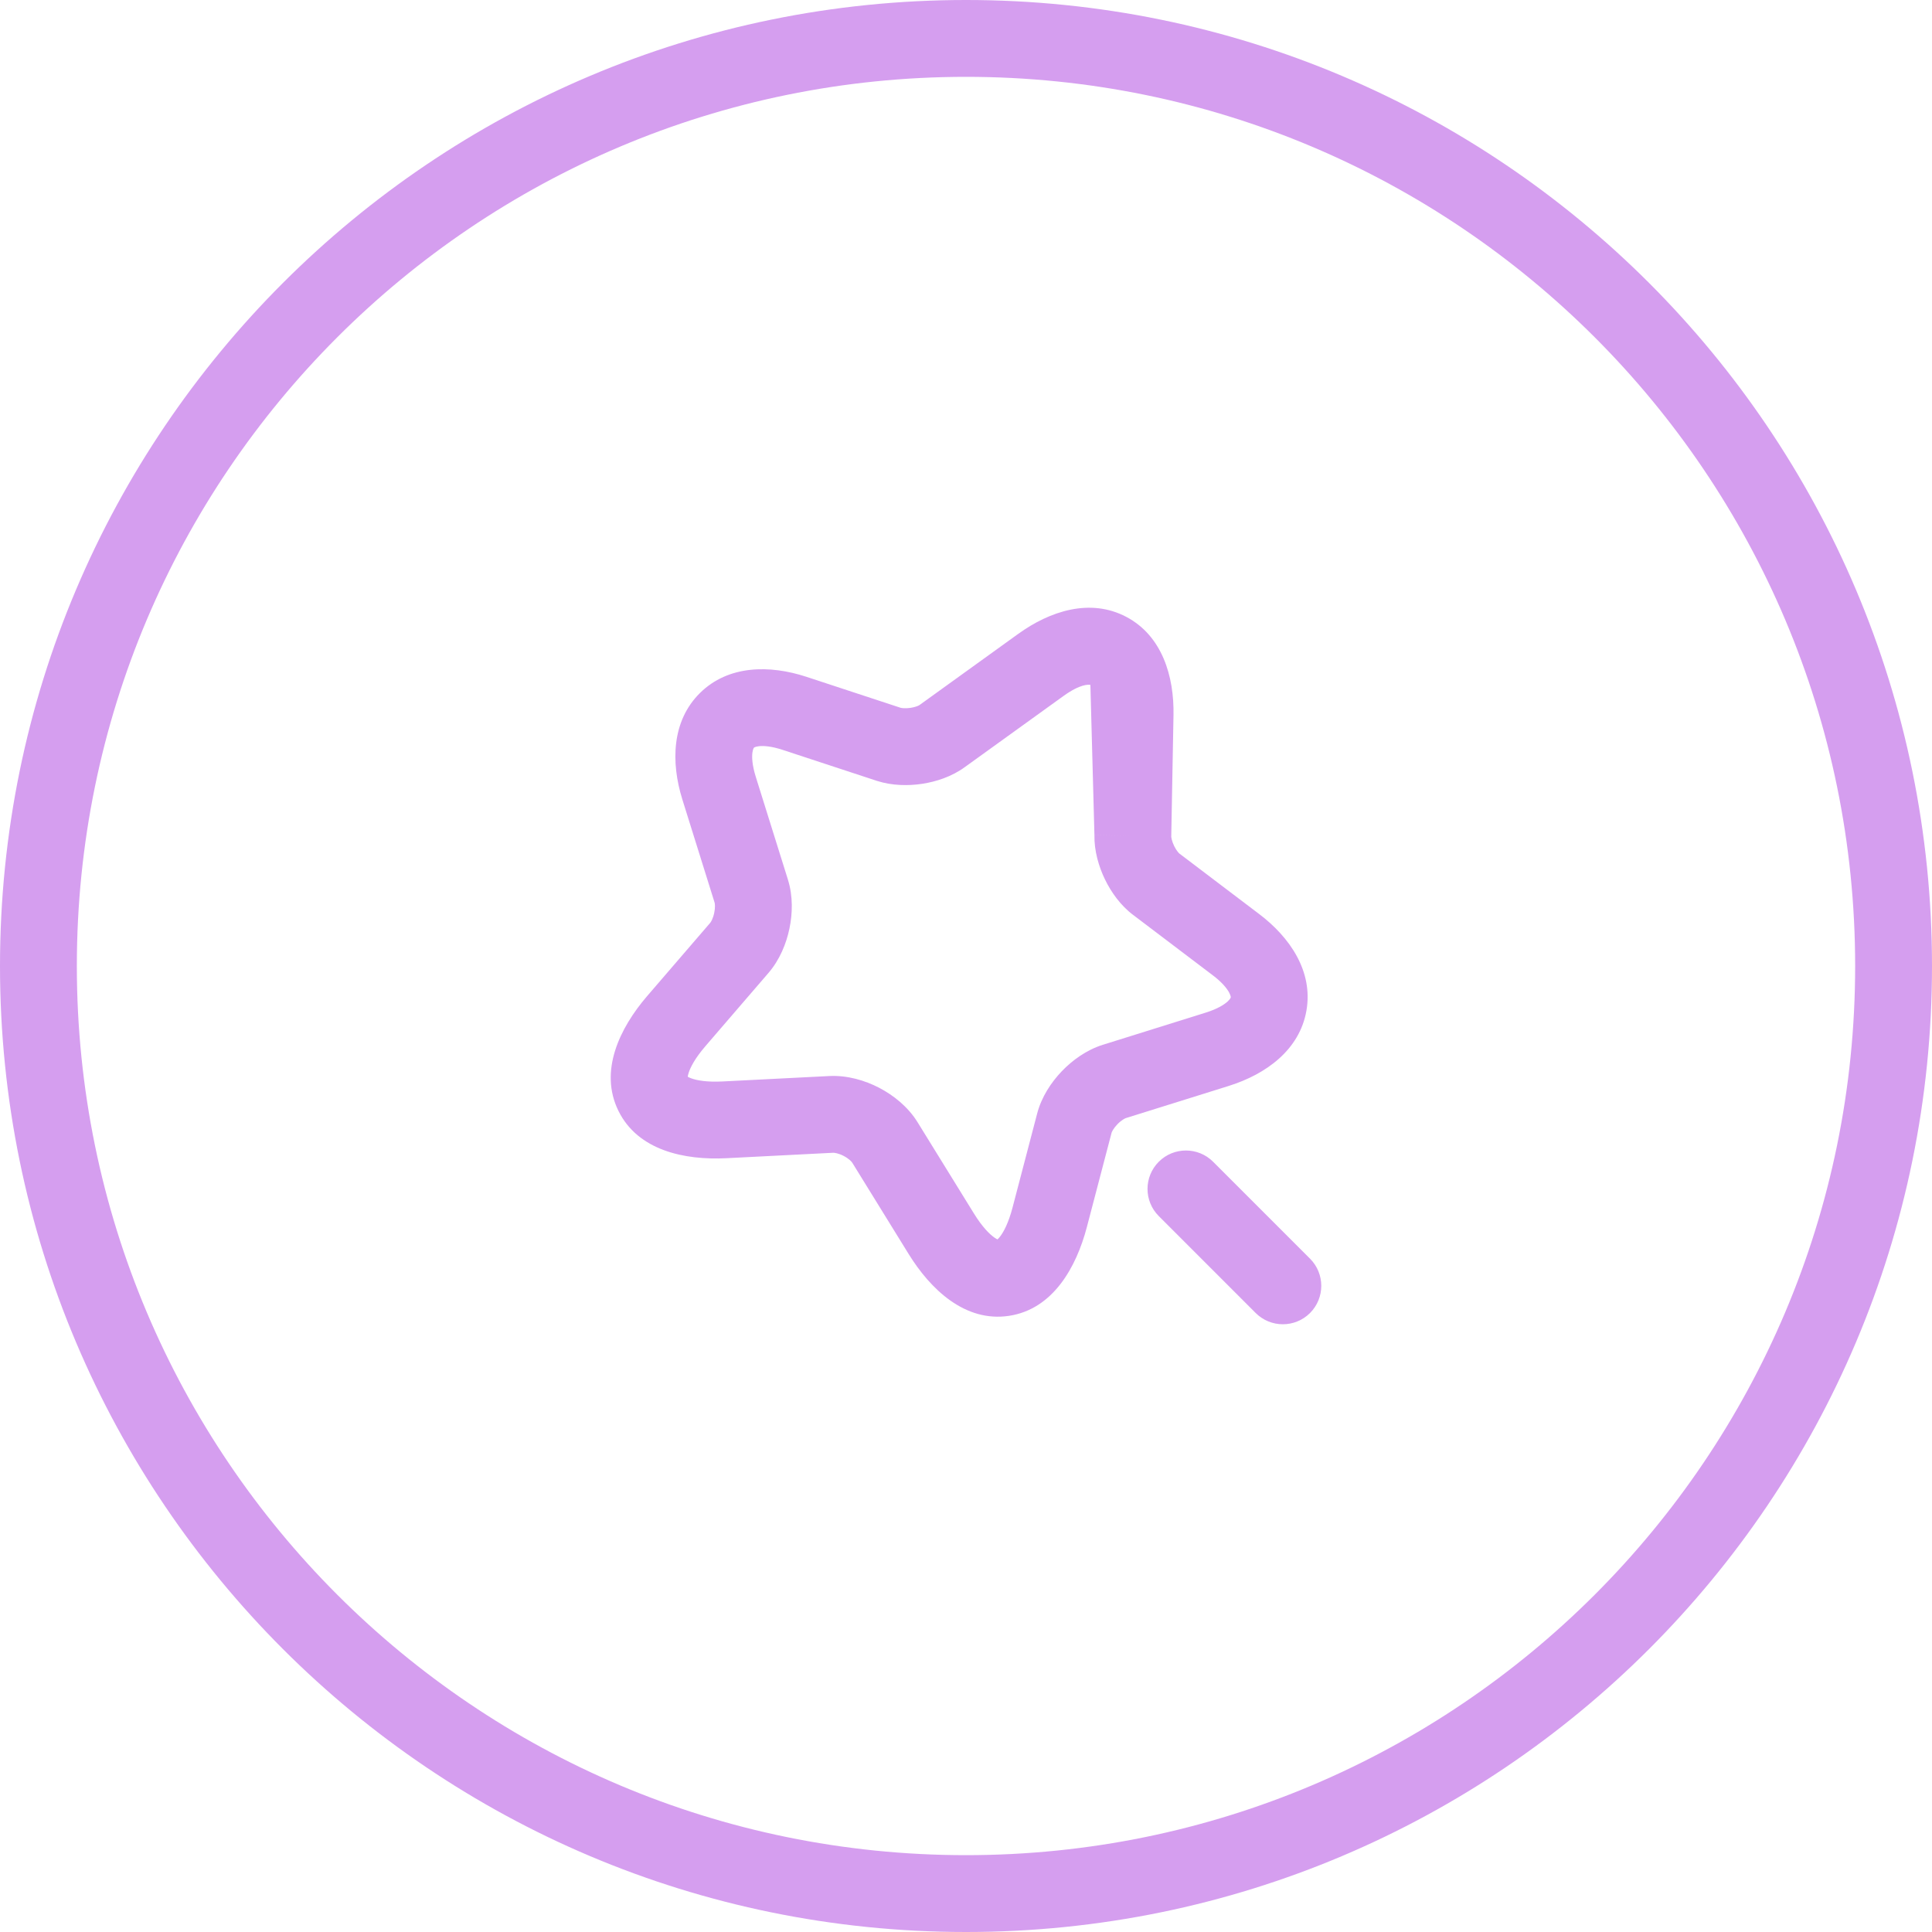
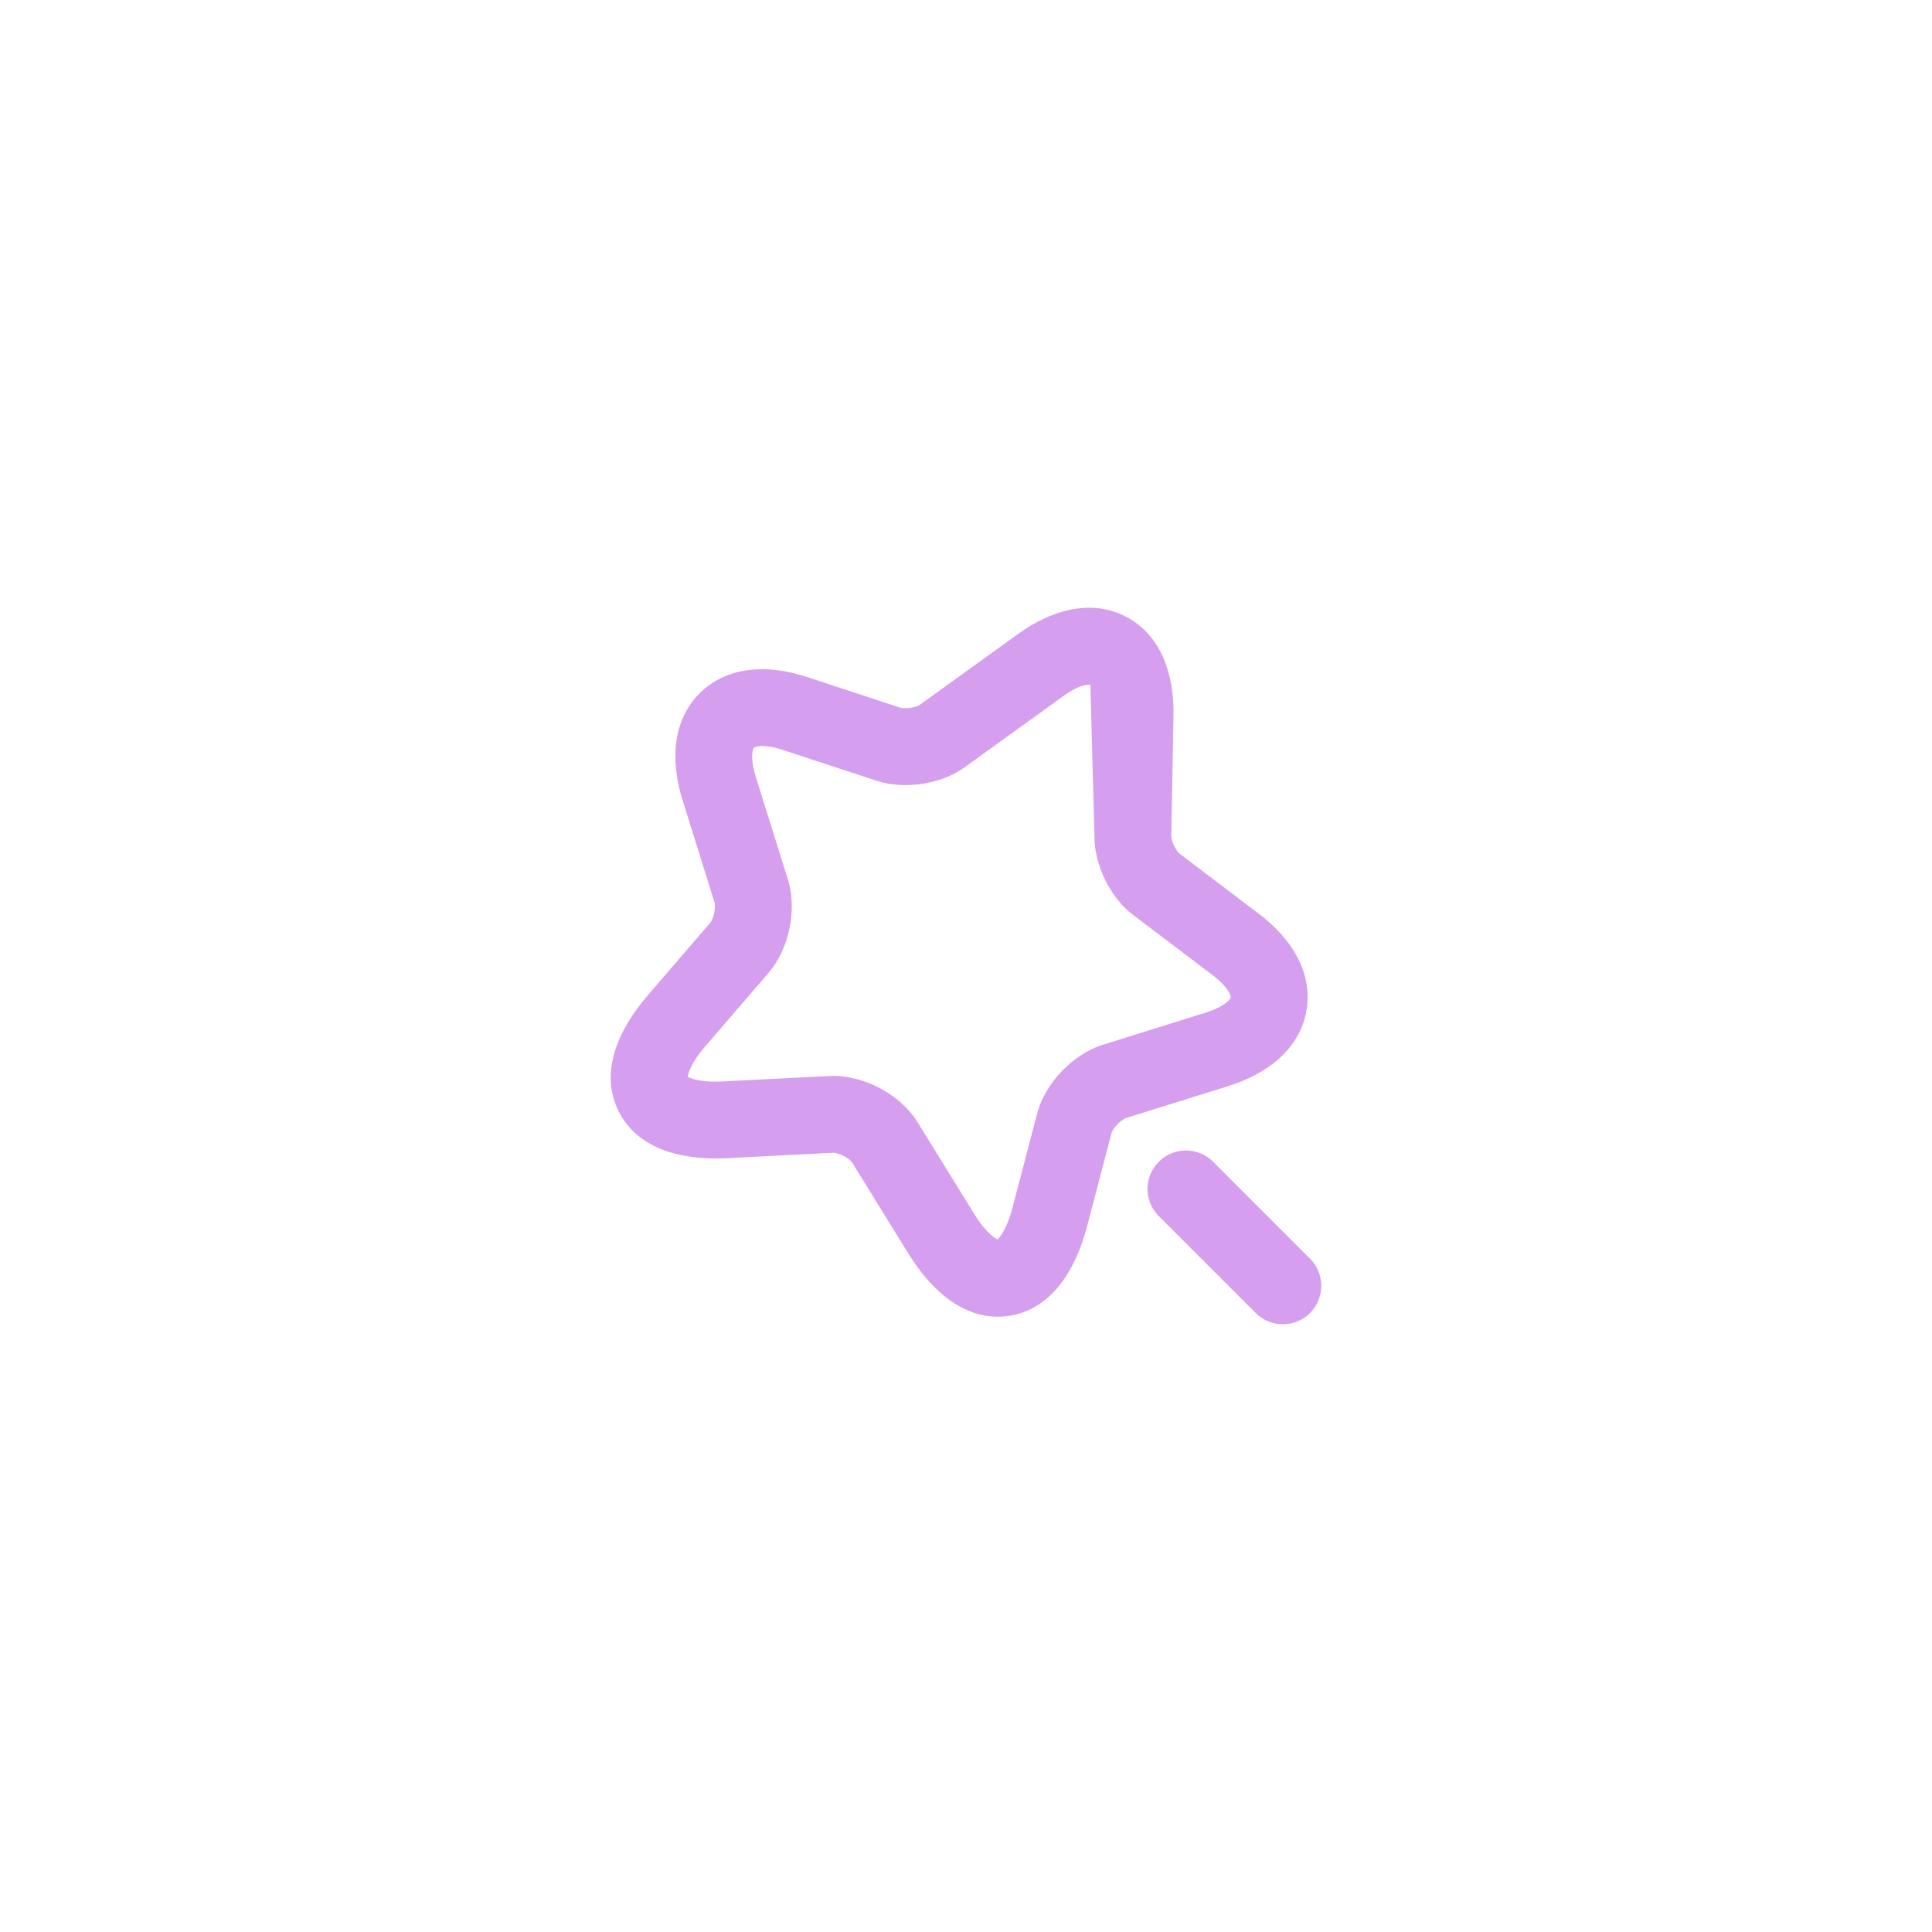
<svg xmlns="http://www.w3.org/2000/svg" width="88" height="88" viewBox="0 0 88 88" fill="none">
-   <path fill-rule="evenodd" clip-rule="evenodd" d="M44 84.5C66.368 84.5 84.5 66.368 84.5 44C84.5 21.633 66.368 3.5 44 3.5C21.633 3.5 3.5 21.633 3.5 44C3.5 66.368 21.633 84.5 44 84.5ZM44 88C68.3 88 88 68.3 88 44C88 19.7 68.3 0 44 0C19.7 0 0 19.7 0 44C0 68.3 19.7 88 44 88Z" fill="#D59EEF" />
  <path fill-rule="evenodd" clip-rule="evenodd" d="M48.429 31.709C49.219 31.138 49.594 31.181 49.666 31.196L49.85 38.037L51.6 38.07L49.85 38.038L49.85 38.037C49.836 38.762 50.05 39.478 50.329 40.055C50.606 40.627 51.035 41.244 51.628 41.685L55.234 44.418L55.237 44.42C55.669 44.746 55.887 45.026 55.986 45.21C56.033 45.299 56.05 45.359 56.056 45.39C56.061 45.418 56.059 45.431 56.059 45.431C56.059 45.431 56.056 45.446 56.041 45.472C56.024 45.5 55.987 45.553 55.911 45.622C55.753 45.764 55.452 45.955 54.935 46.118L54.933 46.119L50.233 47.589L50.229 47.59C49.485 47.824 48.839 48.297 48.362 48.795C47.887 49.291 47.437 49.961 47.239 50.729L46.119 55.006C45.936 55.702 45.716 56.115 45.547 56.33C45.499 56.391 45.461 56.429 45.434 56.453C45.402 56.438 45.355 56.413 45.294 56.37C45.071 56.215 44.74 55.886 44.362 55.274L41.799 51.124L41.798 51.122C41.359 50.41 40.693 49.885 40.046 49.548C39.398 49.211 38.594 48.971 37.774 49.012L32.908 49.259C32.192 49.295 31.733 49.21 31.478 49.114C31.405 49.087 31.357 49.062 31.326 49.044C31.33 49.008 31.34 48.955 31.363 48.88C31.443 48.62 31.656 48.205 32.123 47.661L32.124 47.659L35.007 44.311C35.517 43.718 35.816 42.975 35.957 42.3C36.099 41.627 36.126 40.822 35.889 40.067L35.889 40.065L34.419 35.366L34.419 35.364C34.259 34.849 34.244 34.493 34.271 34.284C34.284 34.182 34.306 34.123 34.319 34.093C34.332 34.065 34.342 34.056 34.342 34.056C34.342 34.056 34.352 34.046 34.378 34.034C34.407 34.021 34.466 34.001 34.566 33.989C34.774 33.965 35.127 33.985 35.64 34.153L39.937 35.566L39.95 35.57C40.635 35.789 41.374 35.798 42.009 35.701C42.637 35.605 43.351 35.376 43.947 34.94L48.429 31.709ZM45.393 56.484C45.388 56.487 45.385 56.489 45.385 56.489C45.385 56.489 45.389 56.487 45.393 56.484ZM45.482 56.471C45.488 56.472 45.491 56.473 45.491 56.473C45.491 56.473 45.488 56.473 45.482 56.471ZM31.279 49.008C31.279 49.008 31.282 49.01 31.286 49.015C31.281 49.011 31.279 49.008 31.279 49.008ZM31.325 49.097L31.324 49.093C31.324 49.099 31.325 49.102 31.325 49.102C31.325 49.102 31.325 49.1 31.325 49.097ZM51.296 28.095C52.934 28.956 53.486 30.805 53.451 32.582L53.349 38.104C53.349 38.104 53.349 38.117 53.352 38.142C53.356 38.167 53.362 38.201 53.373 38.243C53.394 38.328 53.43 38.428 53.479 38.53C53.528 38.631 53.583 38.719 53.635 38.785C53.682 38.847 53.713 38.873 53.717 38.877L53.735 38.89L57.345 41.627L57.347 41.628C58.749 42.687 59.82 44.241 59.506 46.035C59.193 47.825 57.661 48.928 55.987 49.456L55.983 49.458L51.28 50.928C51.237 50.942 51.074 51.023 50.889 51.216C50.806 51.303 50.739 51.392 50.692 51.469C50.669 51.508 50.654 51.539 50.643 51.563C50.633 51.587 50.63 51.599 50.63 51.599L50.627 51.611L49.504 55.896C49.021 57.733 47.958 59.633 45.958 59.935C43.956 60.236 42.382 58.73 41.384 57.113L38.819 52.959C38.792 52.915 38.671 52.778 38.43 52.652C38.19 52.527 38.004 52.505 37.949 52.507L33.083 52.755C31.188 52.85 29.058 52.41 28.167 50.595C27.276 48.78 28.23 46.825 29.467 45.381L32.354 42.028C32.383 41.994 32.477 41.841 32.532 41.58C32.557 41.463 32.567 41.353 32.566 41.262C32.565 41.217 32.562 41.181 32.558 41.155C32.556 41.142 32.554 41.133 32.553 41.126C32.551 41.119 32.55 41.116 32.55 41.116L32.549 41.113L31.077 36.404C30.556 34.729 30.59 32.843 31.882 31.566C33.176 30.287 35.063 30.28 36.732 30.828L41.02 32.238C41.069 32.252 41.238 32.278 41.48 32.241C41.591 32.224 41.689 32.198 41.767 32.169C41.84 32.141 41.874 32.119 41.877 32.117L41.894 32.105L46.379 28.872L46.38 28.872C47.821 27.83 49.656 27.233 51.296 28.095ZM55.255 52.916C54.572 52.233 53.464 52.233 52.781 52.916C52.097 53.6 52.097 54.708 52.781 55.391L57.195 59.806C57.878 60.489 58.986 60.489 59.67 59.806C60.353 59.122 60.353 58.014 59.67 57.331L55.255 52.916Z" fill="#D59EEF" />
</svg>